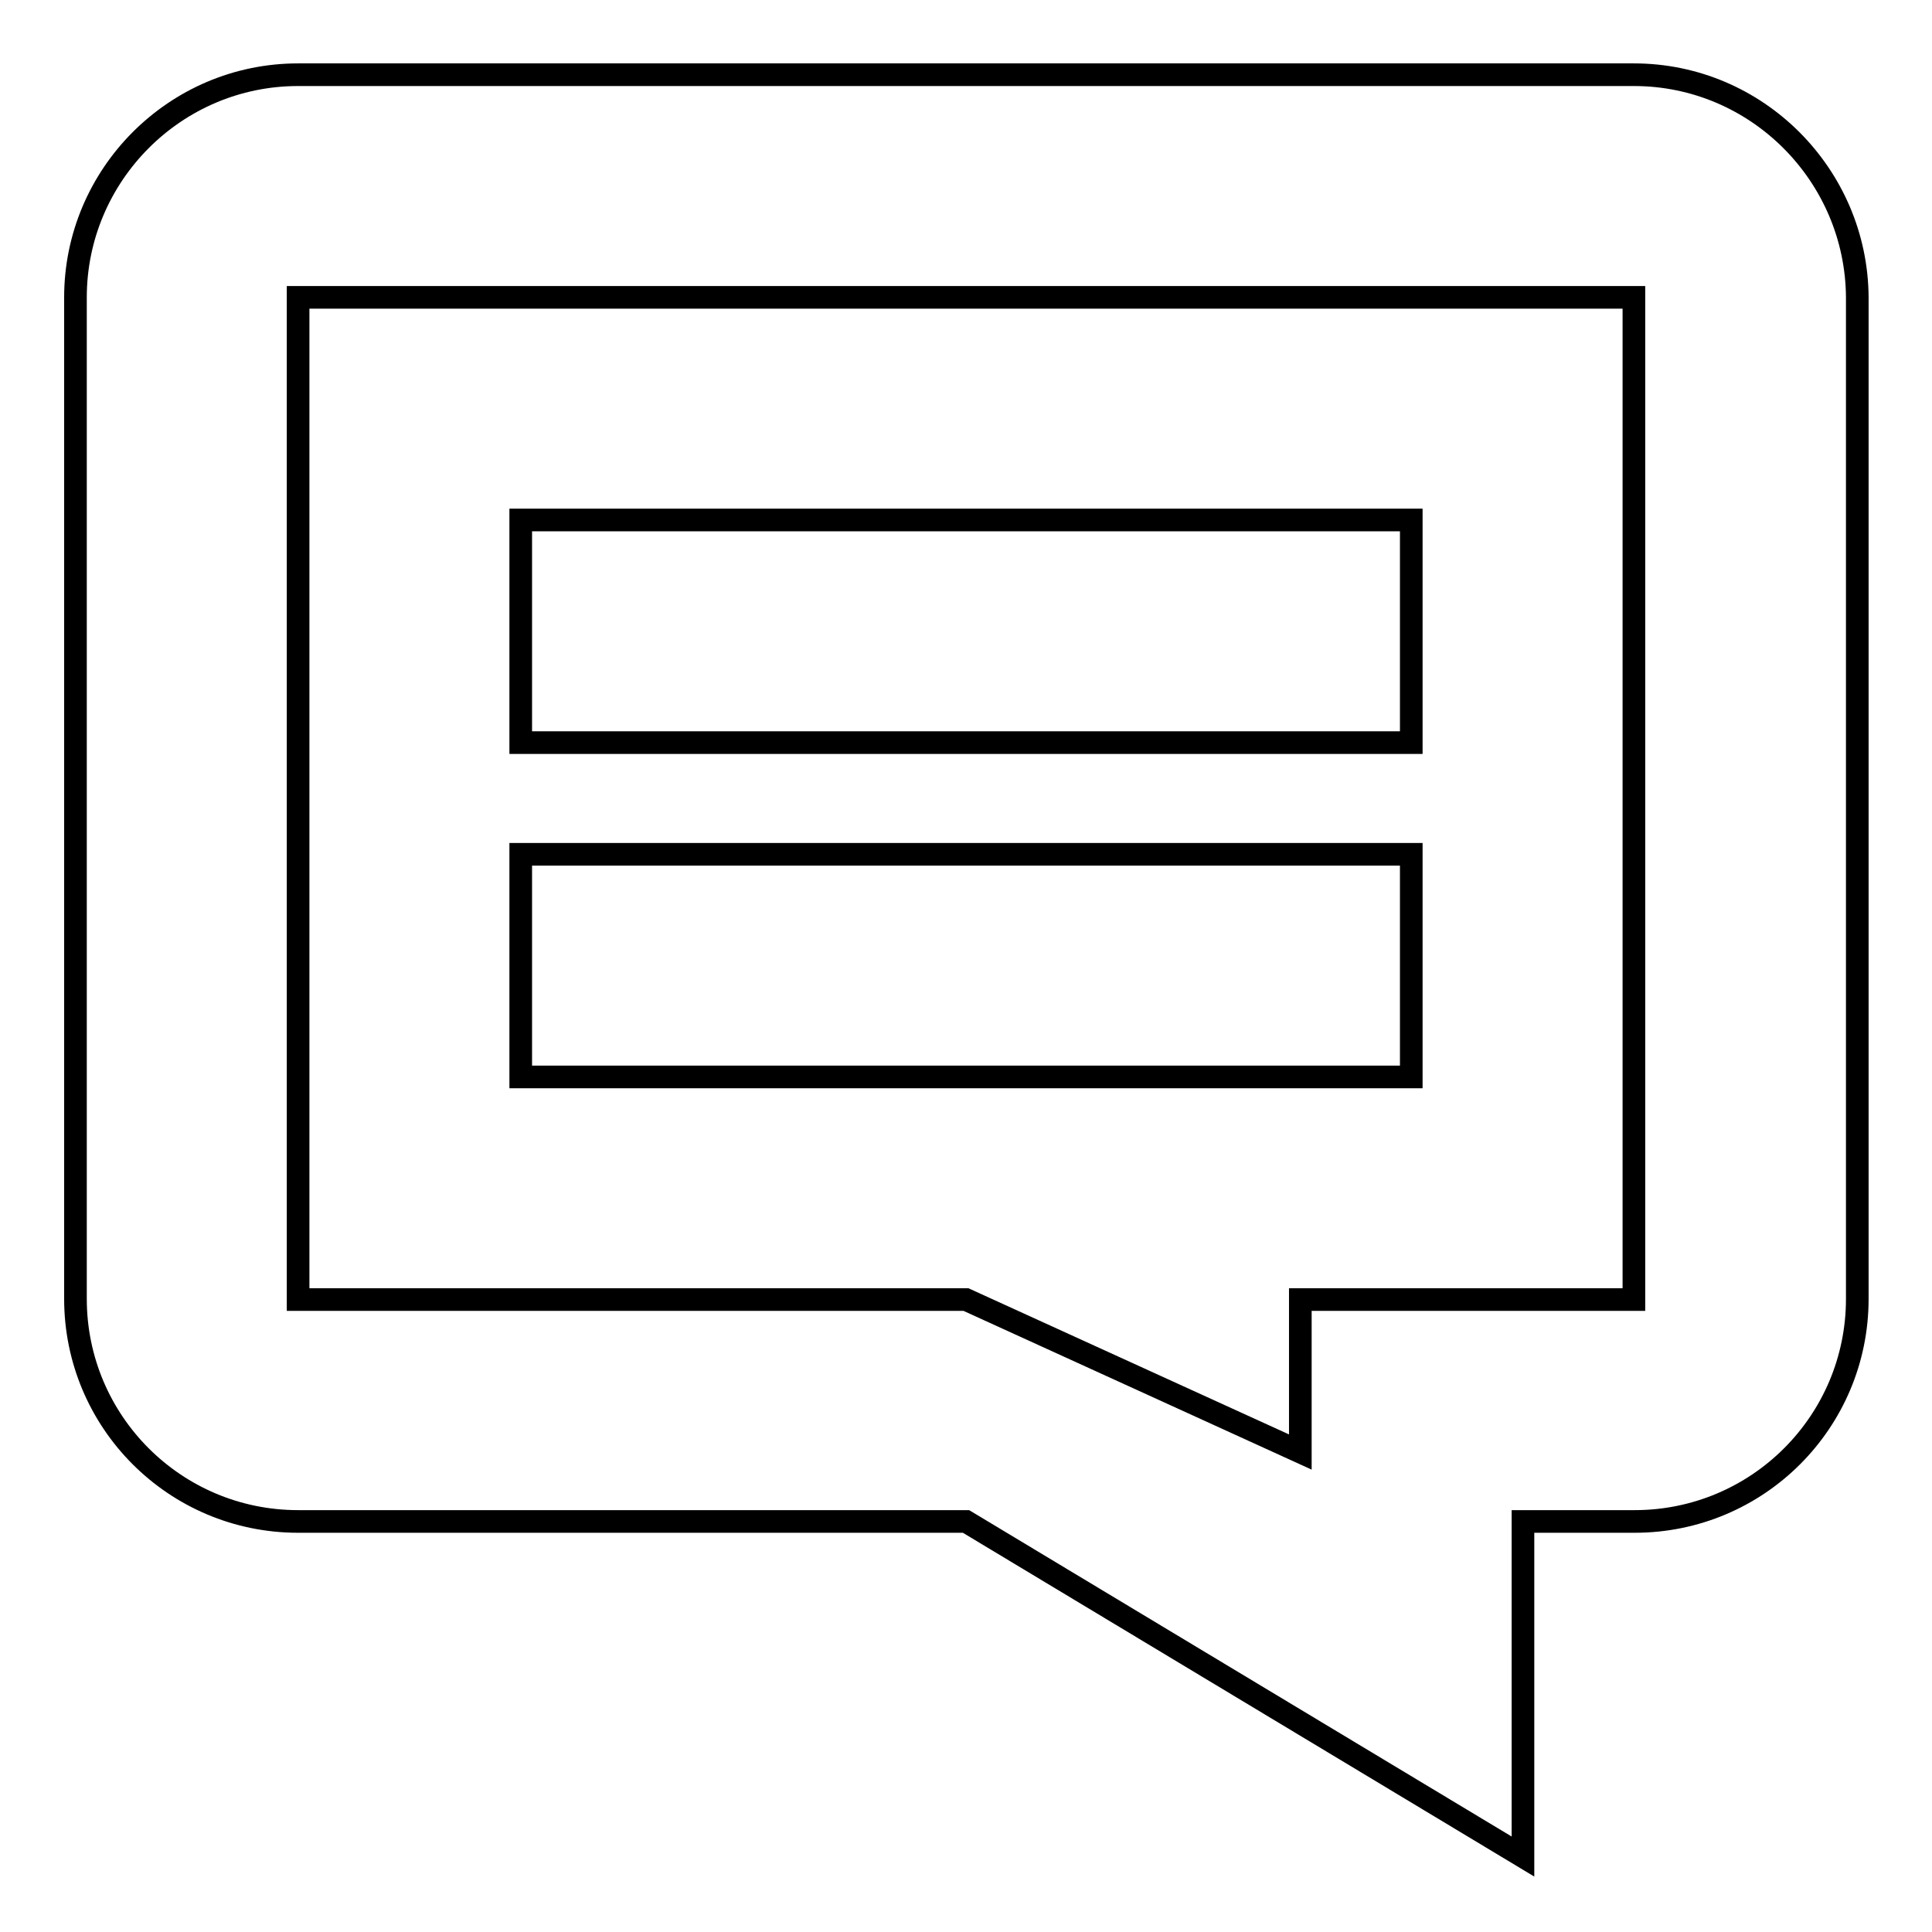
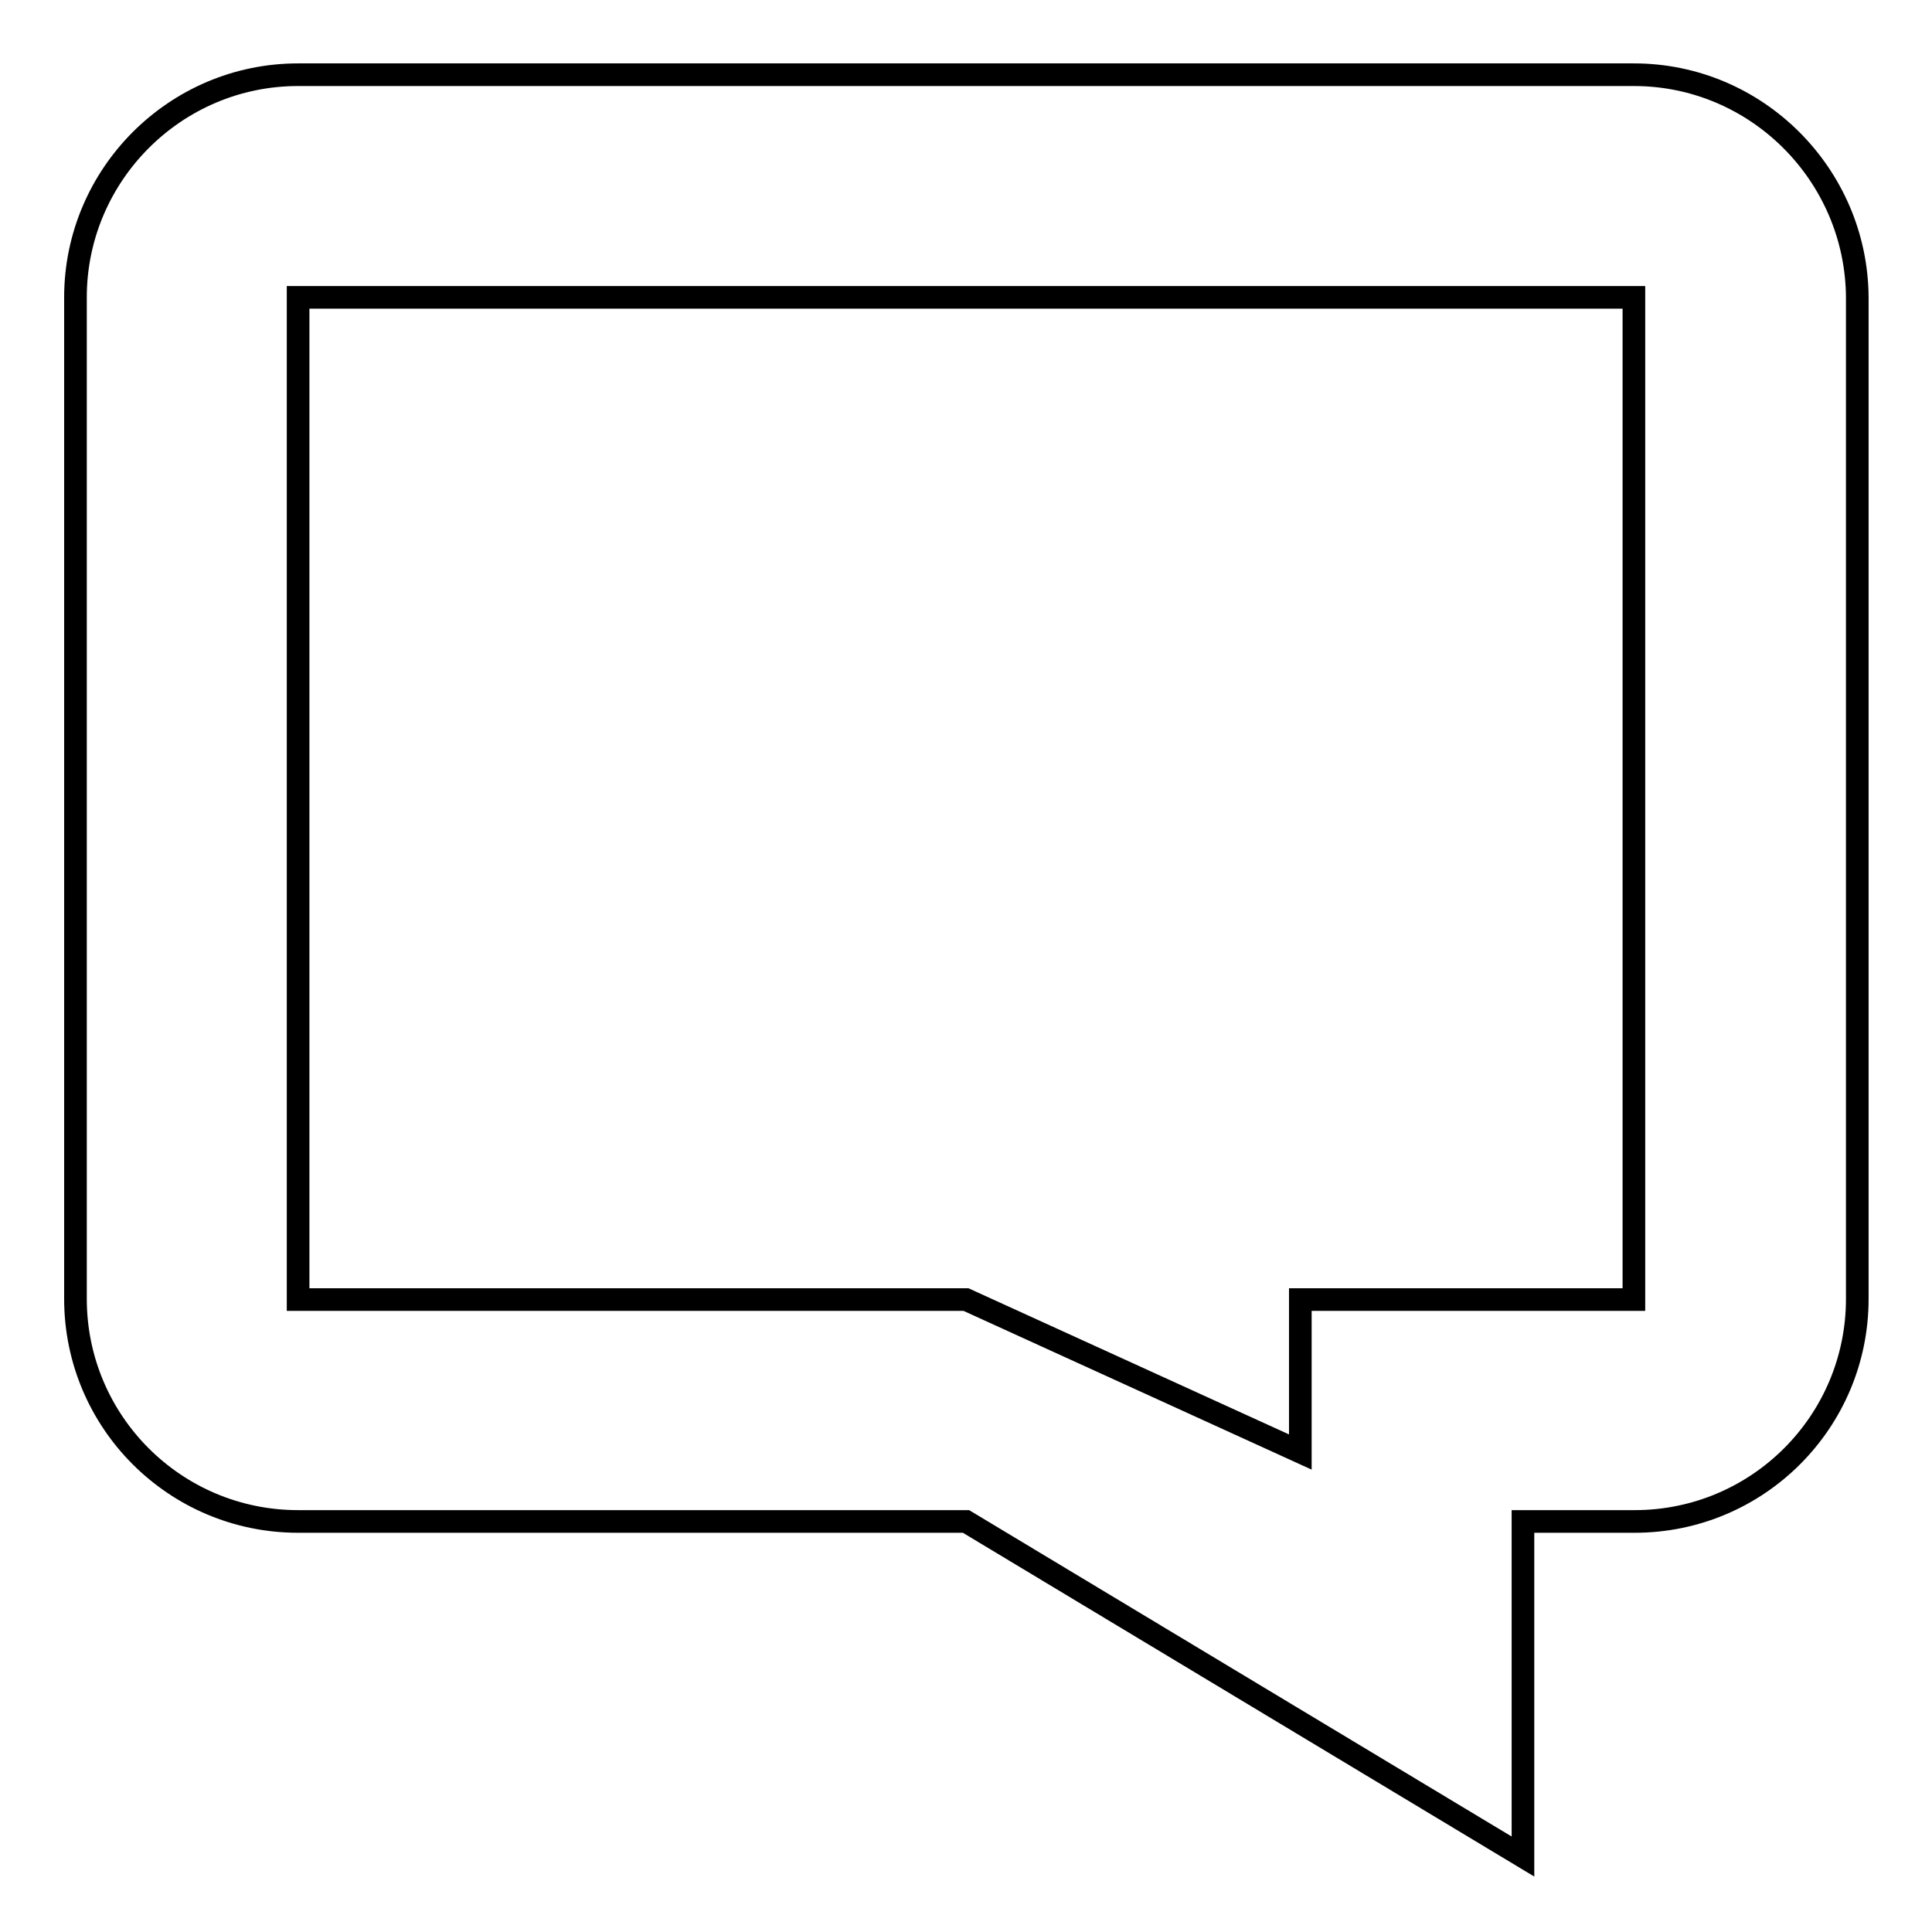
<svg xmlns="http://www.w3.org/2000/svg" version="1.1" x="0px" y="0px" viewBox="0 0 256 256" enable-background="new 0 0 256 256" xml:space="preserve">
  <g>
    <g>
-       <path stroke-width="3" fill-opacity="0" stroke="#000000" d="M69,68.9h118v29.5H69V68.9L69,68.9z" />
-       <path stroke-width="3" fill-opacity="0" stroke="#000000" d="M69,113.2h118v29.5H69V113.2L69,113.2z" />
      <path stroke-width="3" fill-opacity="0" stroke="#000000" d="M216.5,9.9h-177C23.2,9.9,10,23.2,10,39.4v132.7c0,16.3,13.2,29.5,29.5,29.5H128l73.8,44.4v-44.4h14.8c16.3,0,29.5-13.2,29.5-29.5V39.4C246,23.2,232.8,9.9,216.5,9.9z M216.5,172.2h-44.2v20.2L128,172.2H39.5V39.4h177V172.2z" />
    </g>
  </g>
</svg>